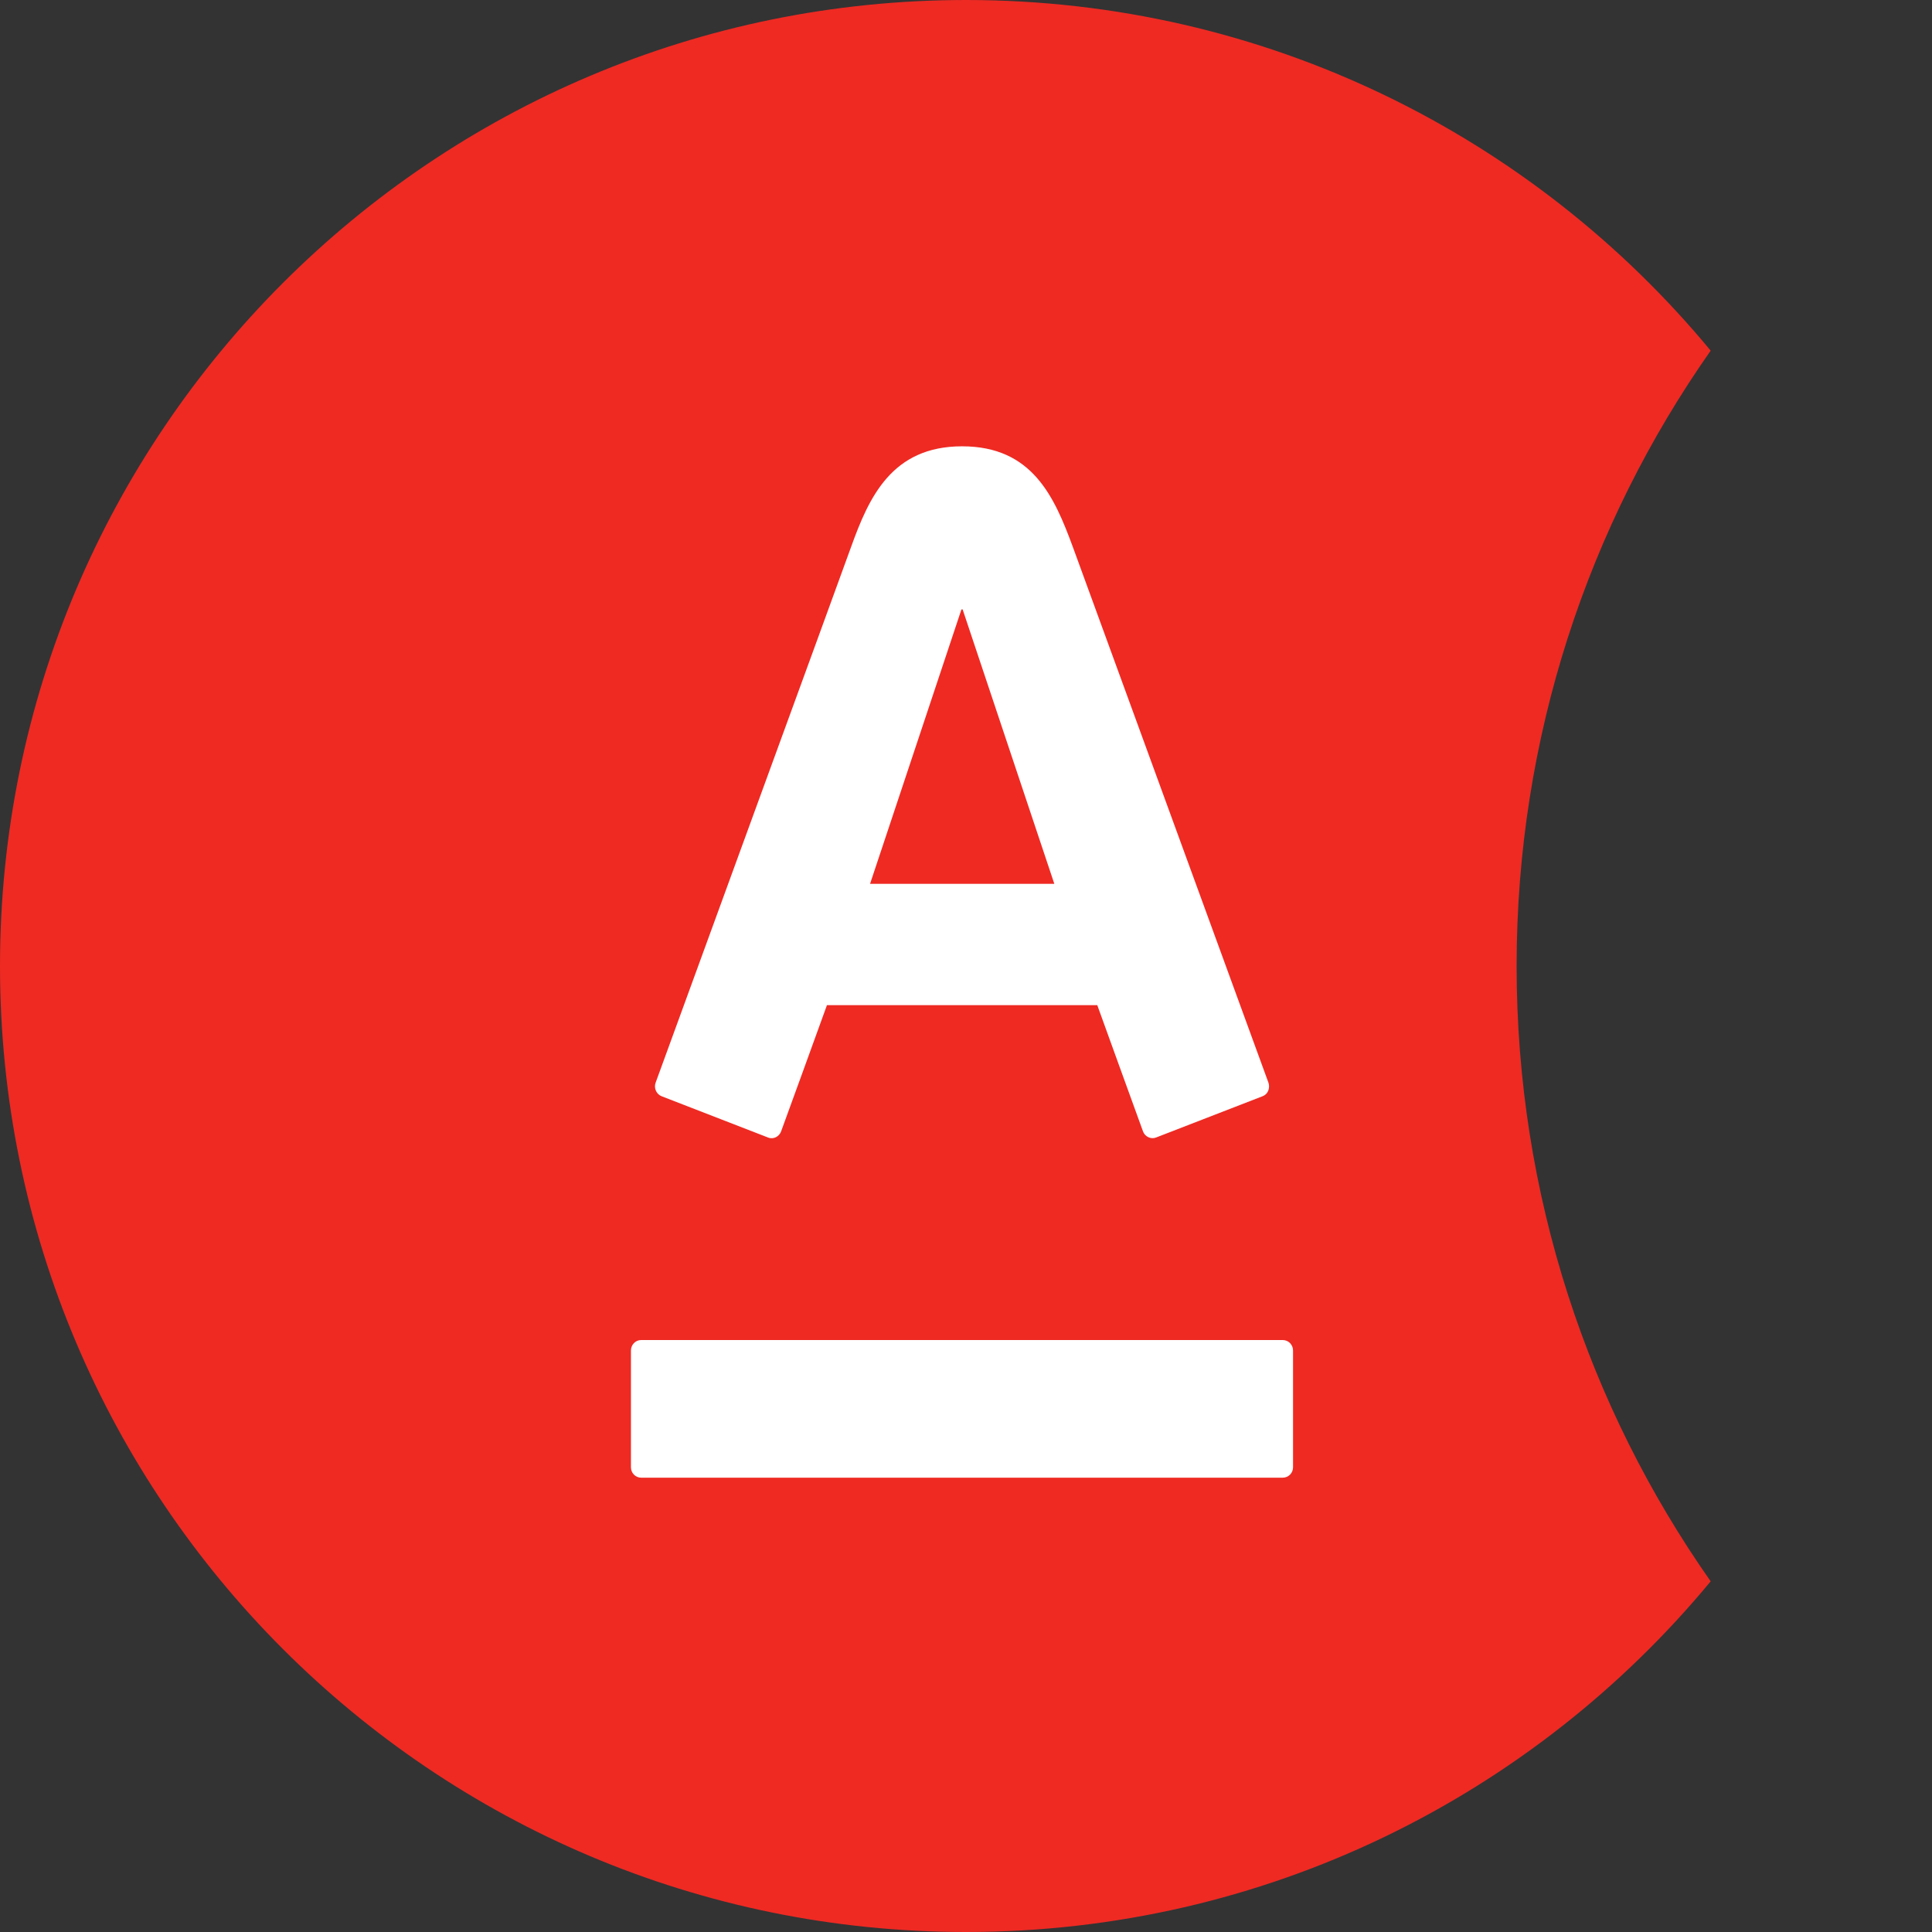
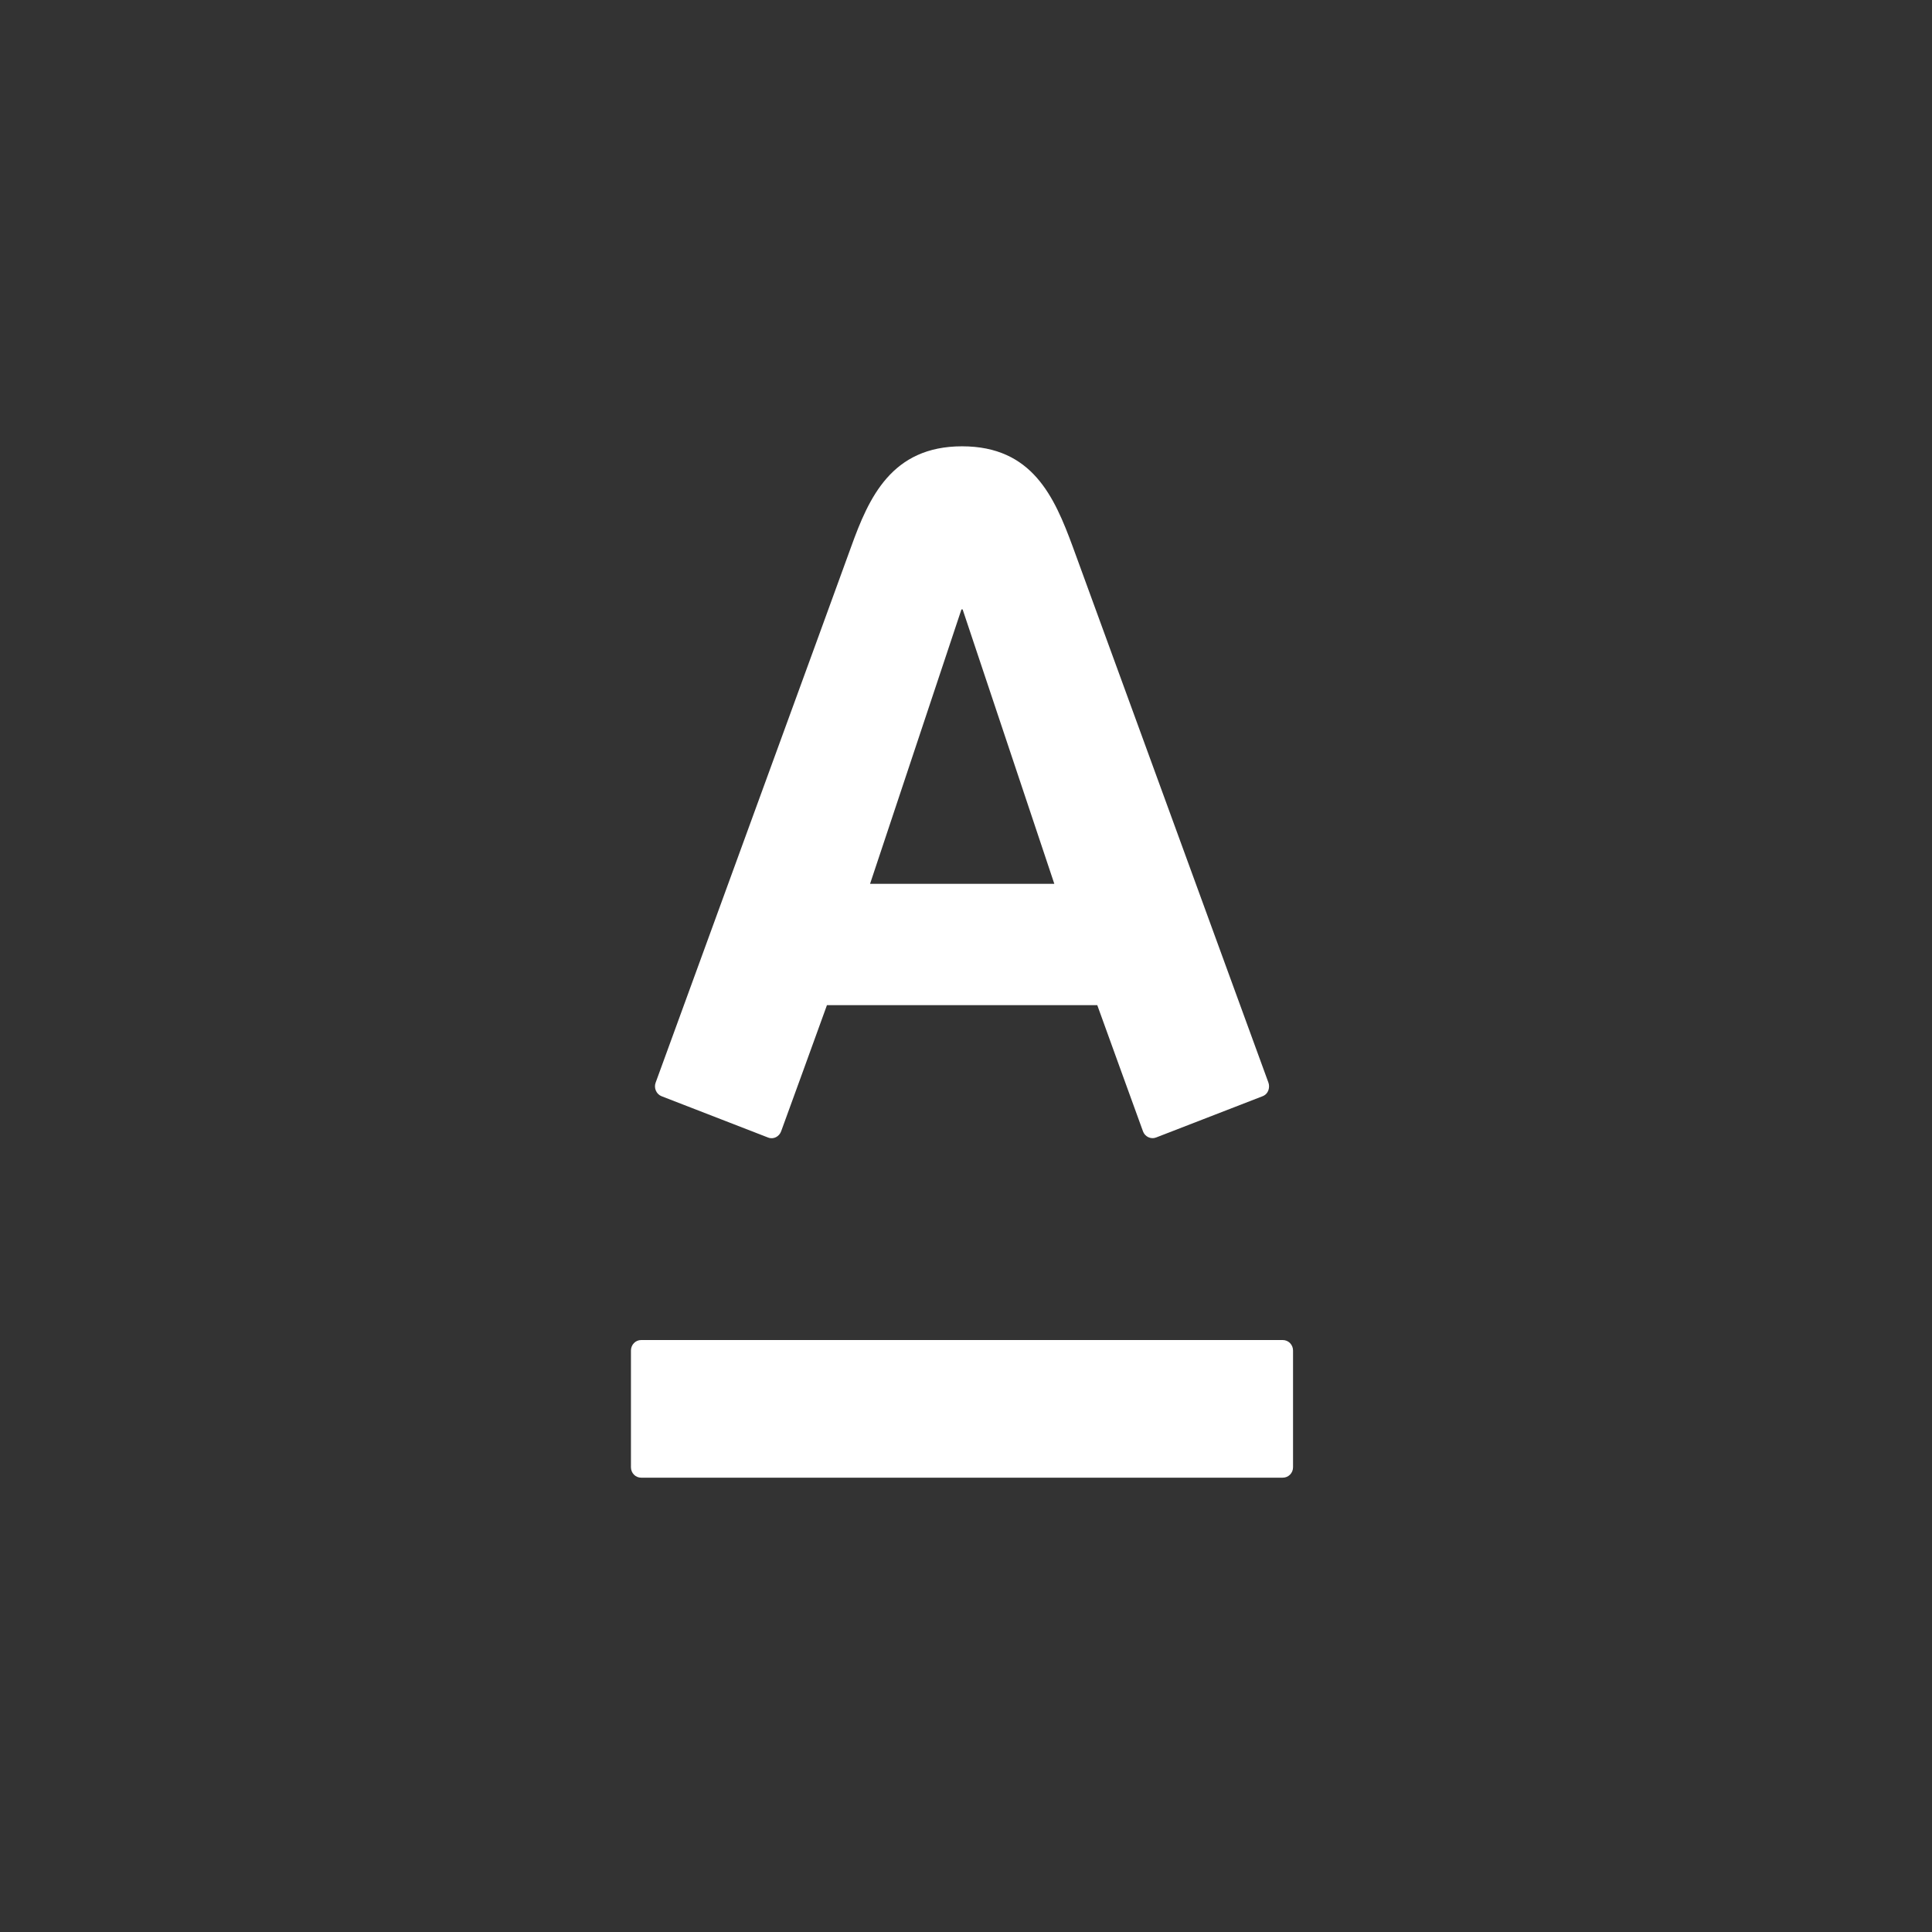
<svg xmlns="http://www.w3.org/2000/svg" width="200" height="200" viewBox="0 0 200 200" fill="none">
  <rect x="0" y="0" width="200" height="200" fill="#333333" stroke="none" />
-   <path d="M100 0C131.023 0 158.746 14.127 177.088 36.299C164.43 54.33 157 76.297 157 100C157 123.703 164.431 145.669 177.088 163.7C158.746 185.872 131.023 200 100 200C44.772 200 0 155.228 0 100C0 44.772 44.772 0 100 0Z" fill="#EE2A23" />
  <path d="M99.594 46.202C106.859 46.202 109.142 51.413 111.058 56.616C111.862 58.826 130.743 110.531 131.311 112.083C131.462 112.516 131.36 113.227 130.694 113.484C130.024 113.737 120.214 117.552 119.671 117.756C119.128 117.964 118.519 117.662 118.323 117.119C118.119 116.584 114.047 105.311 113.59 104.054H85.605C85.164 105.311 81.043 116.608 80.86 117.119C80.672 117.637 80.088 117.989 79.508 117.756C78.928 117.527 69.081 113.713 68.493 113.484C67.929 113.263 67.672 112.622 67.868 112.083C68.562 110.147 87.157 59.271 88.105 56.616C89.951 51.491 92.311 46.202 99.594 46.202ZM66.373 138.72C65.785 138.72 65.315 139.21 65.315 139.806V151.891C65.315 152.487 65.785 152.969 66.373 152.969H132.785C133.386 152.969 133.855 152.487 133.855 151.891V139.806C133.855 139.21 133.386 138.72 132.785 138.72H66.373ZM99.528 63.086L90.069 91.491H109.142L99.651 63.086H99.528Z" fill="white" />
</svg>